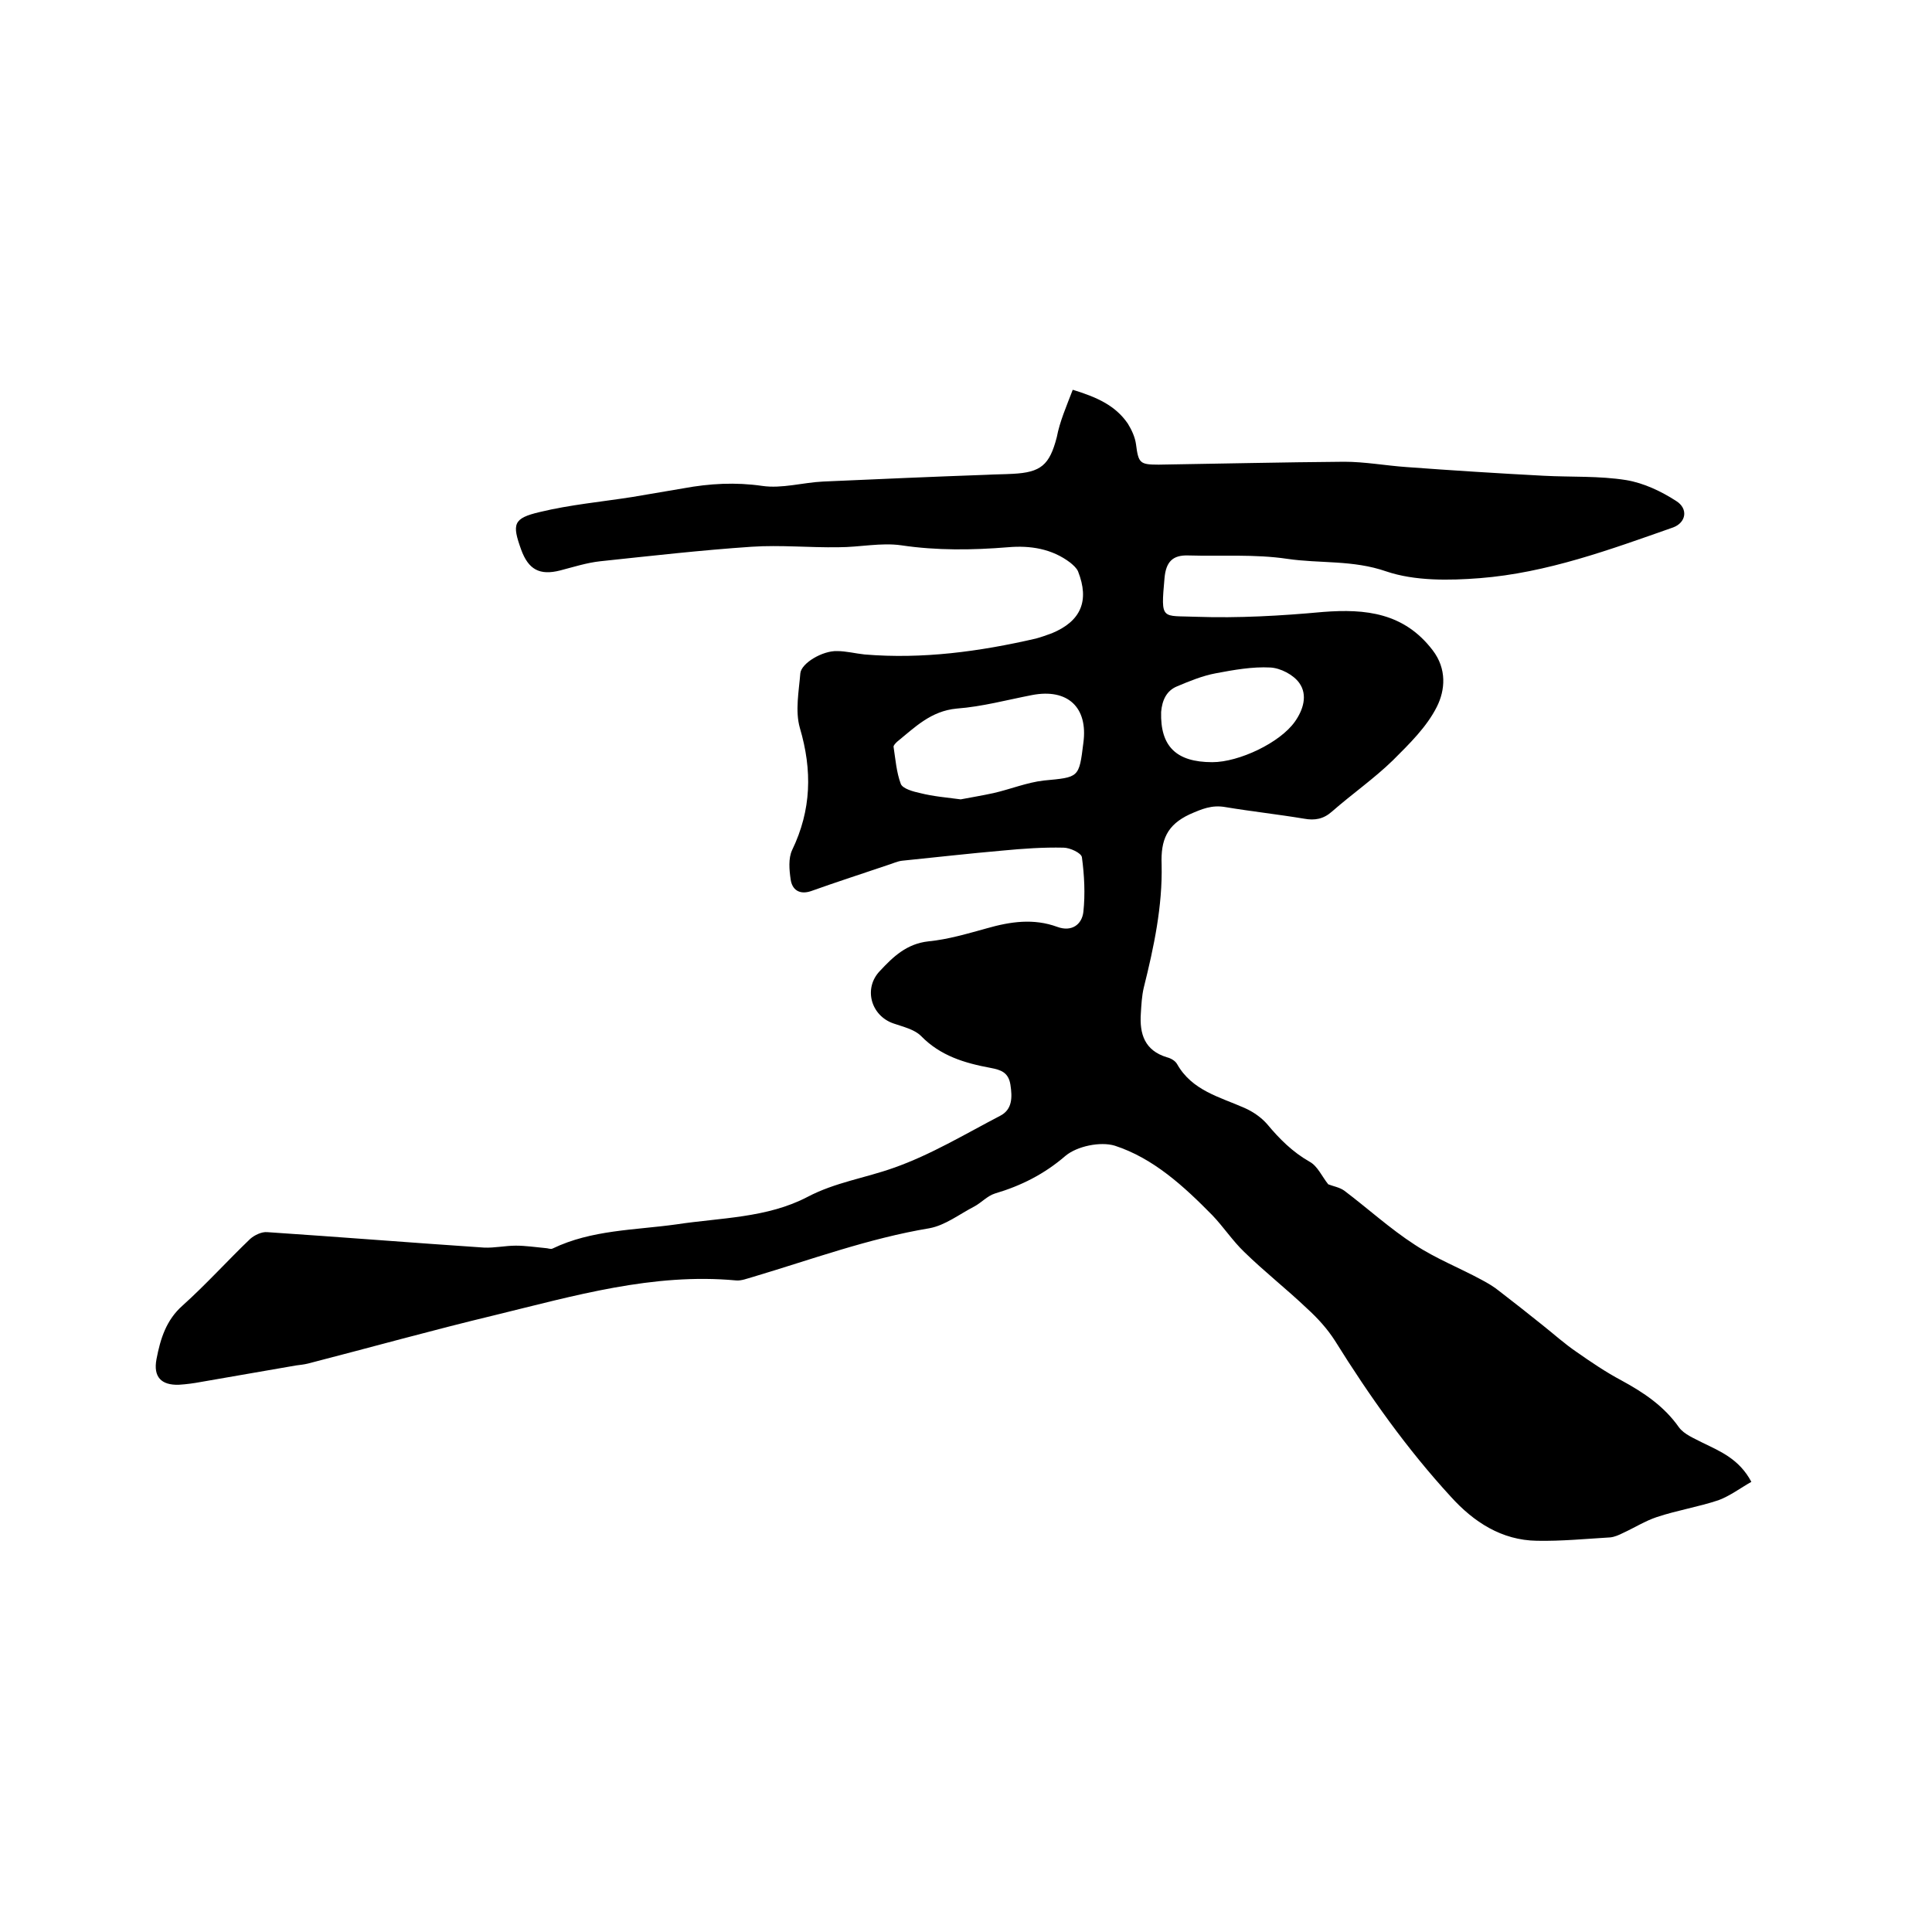
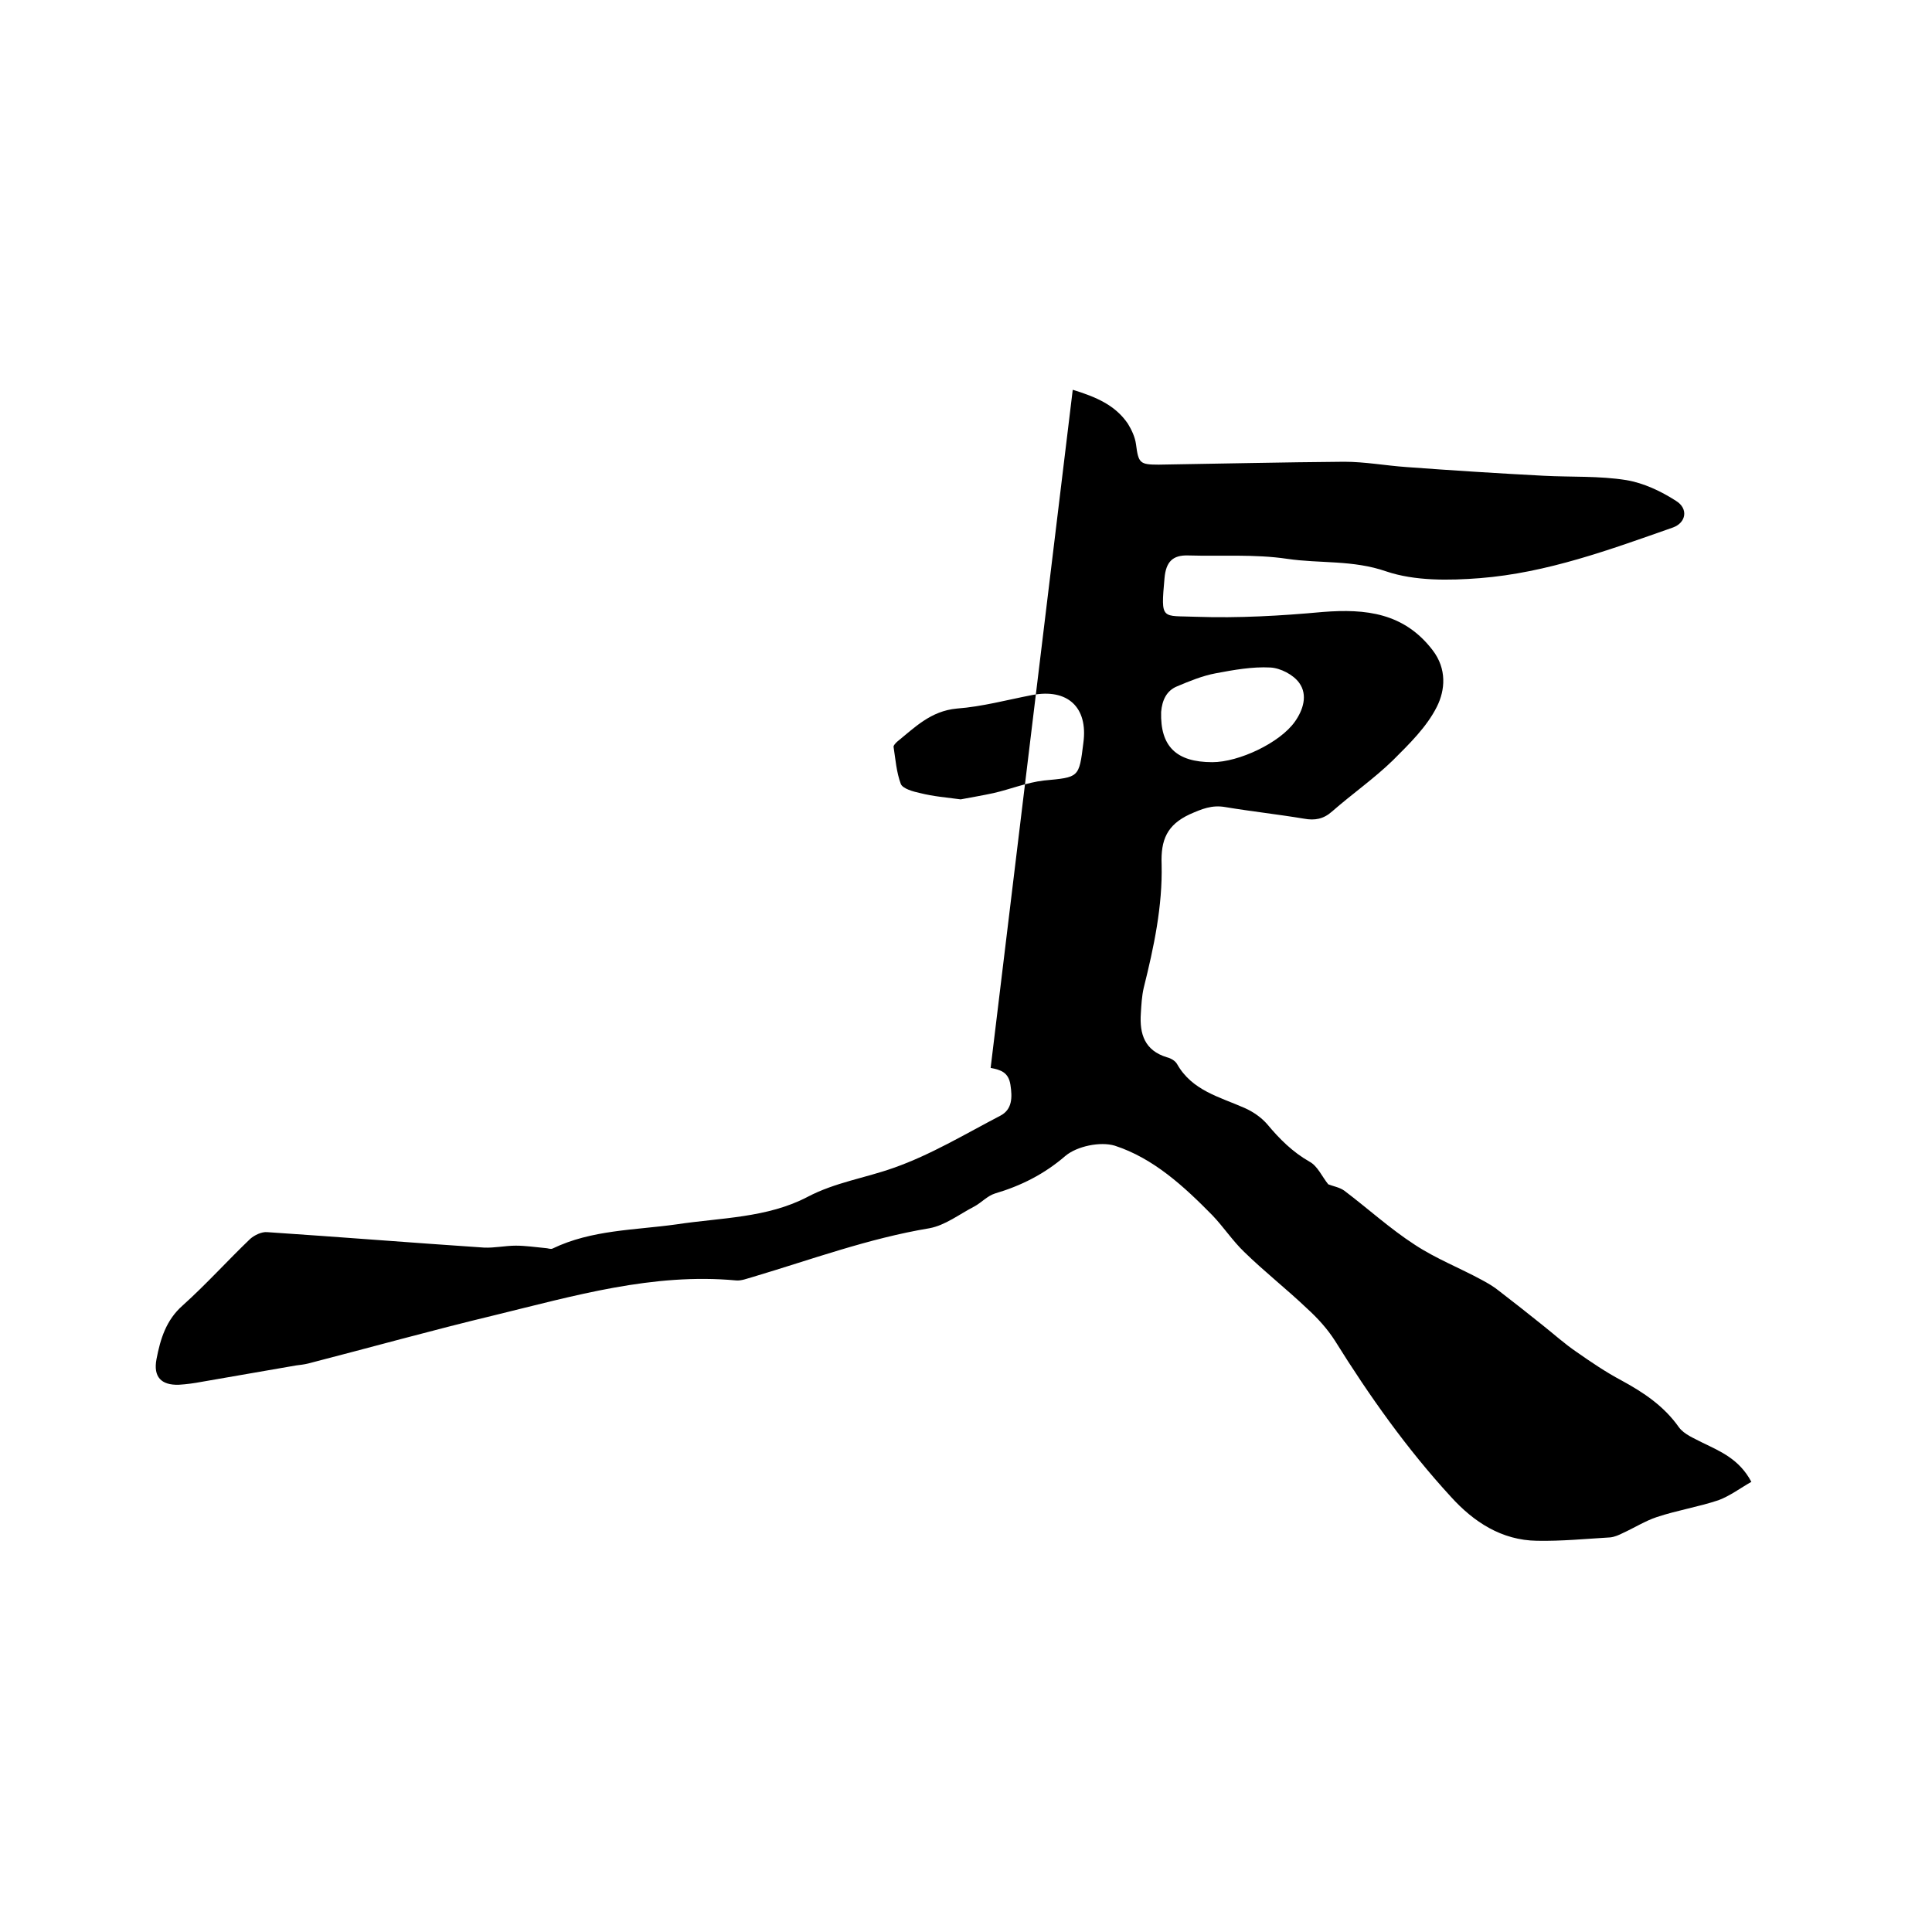
<svg xmlns="http://www.w3.org/2000/svg" enable-background="new 0 0 400 400" viewBox="0 0 400 400">
-   <path d="m222.1 80.7c4.9 1.5 8.8 3.2 11.4 7 .8 1.3 1.5 2.8 1.7 4.3.5 3.9.8 4.2 4.7 4.2 12.8-.2 25.6-.5 38.4-.6 4.3 0 8.6.8 12.9 1.1 9.5.7 18.9 1.3 28.4 1.8 5.7.3 11.5 0 17.1.9 3.6.6 7.2 2.3 10.3 4.3 2.6 1.6 2.1 4.5-.6 5.5-13.1 4.6-26.1 9.4-40 10.5-6.4.5-13.5.6-19.4-1.4-6.9-2.4-13.7-1.6-20.5-2.6-6.7-1-13.7-.5-20.5-.7-3.2-.1-4.6 1.3-4.9 4.7-.8 8.9-.6 7.7 6.6 8 8.7.3 17.5-.2 26.2-1 8.9-.7 16.8.2 22.7 7.9 3 3.9 2.6 8.3.9 11.7-2.1 4.2-5.7 7.7-9.1 11.1-3.9 3.8-8.5 7-12.6 10.6-1.8 1.6-3.6 1.9-5.8 1.5-5.4-.9-10.9-1.5-16.3-2.4-2.8-.5-4.9.4-7.4 1.5-4.7 2.2-6 5.3-5.8 10.4.2 8.6-1.6 17.1-3.7 25.5-.4 1.7-.5 3.6-.6 5.3-.3 4.3.8 7.7 5.4 9.1.8.2 1.7.7 2.1 1.4 3.1 5.5 8.8 6.8 14 9.1 1.8.8 3.5 2 4.7 3.4 2.5 3 5.2 5.7 8.7 7.7 1.7.9 2.6 3.1 3.9 4.7 1 .4 2.3.6 3.3 1.3 4.9 3.7 9.5 7.9 14.6 11.2 4.4 2.9 9.3 4.8 13.9 7.3 1.3.7 2.5 1.4 3.6 2.3 3 2.3 5.9 4.6 8.9 7 2.4 1.9 4.6 3.9 7.1 5.6 3 2.1 6.1 4.2 9.3 5.9 4.6 2.5 8.8 5.3 11.9 9.7 1.1 1.5 3.2 2.3 4.9 3.2 3.7 1.8 7.6 3.4 10.1 8.1-2.3 1.3-4.4 2.9-6.8 3.8-4.2 1.4-8.6 2.1-12.8 3.5-2.4.8-4.6 2.2-7 3.3-.8.4-1.7.8-2.6.9-5.1.3-10.1.8-15.2.7-7.3-.1-13.1-3.9-17.8-9.1-9.1-9.9-16.9-20.9-24-32.3-1.6-2.5-3.6-4.7-5.8-6.7-4.2-4-8.8-7.6-13-11.7-2.4-2.3-4.3-5.2-6.6-7.6-5.9-6-12.2-11.8-20.2-14.4-3-.9-7.8.1-10.2 2.1-4.4 3.8-9.2 6.2-14.6 7.8-1.6.5-2.8 1.9-4.3 2.7-3.1 1.6-6 3.9-9.3 4.5-12.6 2.1-24.5 6.5-36.6 10.1-1.1.3-2.3.8-3.4.7-17.2-1.6-33.6 3.2-50 7.2-12.9 3.1-25.8 6.7-38.6 10-.8.2-1.7.3-2.5.4-6.5 1.1-13.1 2.3-19.6 3.4-1.6.3-3.1.5-4.7.6-3.6.1-5.3-1.6-4.6-5.3.8-4.2 2-8.1 5.4-11.1 4.9-4.4 9.3-9.3 14-13.8.9-.8 2.4-1.5 3.5-1.4 15 1 30 2.2 44.9 3.2 2.2.1 4.4-.4 6.6-.4 2 0 4 .3 6.1.5.5 0 1.1.3 1.5.1 8.1-3.9 17-3.8 25.6-5 9.2-1.4 18.8-1.3 27.2-5.7 5.7-3 11.9-3.9 17.8-6 7.7-2.7 14.8-7 22.1-10.8 2.5-1.3 2.5-3.8 2.1-6.4s-2-3.1-4.1-3.5c-5.4-1-10.4-2.5-14.4-6.6-1.4-1.4-3.7-1.9-5.7-2.6-4.7-1.6-6.3-7.3-2.8-10.9 2.7-2.9 5.5-5.6 10-6.1 4.1-.4 8.1-1.6 12.1-2.7 4.9-1.4 9.7-2.1 14.6-.3 3 1.1 5.1-.5 5.4-3.1.4-3.7.2-7.6-.3-11.3-.1-.9-2.5-2-3.8-2-4.2-.1-8.4.2-12.6.6-6.9.6-13.9 1.4-20.8 2.1-1 .1-2 .6-3 .9-5.3 1.8-10.6 3.5-15.9 5.4-2.4.8-3.9-.3-4.2-2.4-.3-2-.5-4.4.3-6.1 4-8.3 4.2-16.5 1.6-25.3-1-3.5-.2-7.6.1-11.3.2-2.1 4.6-4.7 7.6-4.6 1.9 0 3.8.5 5.7.7 12 1 23.8-.6 35.5-3.3 1.1-.3 2.2-.7 3.3-1.1 6-2.5 7.8-6.7 5.4-12.8-.3-.7-1-1.3-1.6-1.8-3.8-2.9-8.3-3.6-12.9-3.2-7.4.6-14.7.7-22.1-.4-4.2-.6-8.6.4-13 .4-6 .1-12-.5-18-.1-10.4.7-20.9 1.9-31.3 3-2.8.3-5.6 1.2-8.3 1.9-4.3 1.1-6.6-.2-8.1-4.3-1.9-5.3-1.7-6.5 3.9-7.8 6.2-1.5 12.7-2.1 19.1-3.1 3.5-.6 7.1-1.2 10.6-1.8 5.4-1 10.8-1.3 16.3-.5 4.1.6 8.4-.7 12.6-.9 11.3-.5 22.6-1 33.9-1.4 1.8-.1 3.6-.1 5.4-.2 5.8-.3 7.6-1.8 9.1-7.6.6-3.2 2-6.4 3.3-9.8zm-23.2 84.8c2.1-.4 4.5-.8 6.8-1.3 3.5-.8 6.9-2.2 10.4-2.6 7.3-.7 7.3-.5 8.2-7.8 1-7.4-3.3-11.3-10.6-9.9-5.2 1-10.3 2.4-15.6 2.8-5.4.5-8.7 3.9-12.4 6.9-.3.3-.7.7-.7 1 .4 2.6.6 5.3 1.5 7.7.4 1 2.6 1.6 4 1.9 2.8.7 5.4.9 8.4 1.3zm52.1-7.7c5.5 0 14-4 17.1-8.4 1.7-2.4 2.7-5.5.9-8-1.2-1.7-3.9-3.1-6-3.2-3.7-.2-7.6.5-11.3 1.2-2.7.5-5.4 1.6-8 2.7-2.2.9-3.1 2.9-3.3 5.3-.2 7.1 3.1 10.4 10.6 10.4z" />
+   <path d="m222.1 80.7c4.9 1.5 8.8 3.2 11.4 7 .8 1.3 1.5 2.8 1.7 4.3.5 3.9.8 4.2 4.7 4.2 12.8-.2 25.6-.5 38.4-.6 4.3 0 8.6.8 12.9 1.1 9.5.7 18.9 1.3 28.4 1.8 5.7.3 11.5 0 17.1.9 3.6.6 7.2 2.3 10.3 4.3 2.6 1.6 2.1 4.5-.6 5.5-13.1 4.6-26.1 9.4-40 10.5-6.4.5-13.5.6-19.4-1.4-6.9-2.4-13.7-1.6-20.5-2.6-6.7-1-13.7-.5-20.5-.7-3.2-.1-4.6 1.3-4.9 4.7-.8 8.9-.6 7.7 6.6 8 8.7.3 17.5-.2 26.2-1 8.9-.7 16.8.2 22.7 7.9 3 3.9 2.6 8.3.9 11.7-2.1 4.2-5.7 7.7-9.1 11.1-3.9 3.8-8.5 7-12.6 10.6-1.8 1.6-3.6 1.9-5.8 1.5-5.4-.9-10.9-1.5-16.3-2.4-2.8-.5-4.9.4-7.4 1.5-4.7 2.2-6 5.3-5.8 10.4.2 8.6-1.6 17.1-3.7 25.5-.4 1.7-.5 3.6-.6 5.3-.3 4.3.8 7.7 5.4 9.1.8.2 1.7.7 2.1 1.4 3.1 5.5 8.8 6.8 14 9.1 1.8.8 3.5 2 4.7 3.4 2.5 3 5.2 5.7 8.7 7.7 1.7.9 2.6 3.1 3.9 4.7 1 .4 2.3.6 3.3 1.3 4.9 3.7 9.5 7.9 14.6 11.2 4.4 2.9 9.3 4.8 13.9 7.3 1.3.7 2.5 1.4 3.6 2.3 3 2.3 5.9 4.6 8.9 7 2.4 1.9 4.6 3.9 7.1 5.6 3 2.1 6.1 4.2 9.3 5.9 4.6 2.5 8.8 5.3 11.9 9.7 1.1 1.5 3.2 2.3 4.9 3.2 3.7 1.8 7.6 3.4 10.1 8.1-2.3 1.3-4.4 2.9-6.8 3.8-4.2 1.4-8.6 2.1-12.8 3.5-2.4.8-4.6 2.2-7 3.3-.8.4-1.7.8-2.6.9-5.1.3-10.1.8-15.2.7-7.3-.1-13.1-3.9-17.8-9.1-9.1-9.9-16.9-20.9-24-32.3-1.6-2.5-3.6-4.7-5.8-6.7-4.2-4-8.8-7.6-13-11.7-2.4-2.3-4.3-5.2-6.6-7.6-5.9-6-12.2-11.8-20.2-14.4-3-.9-7.8.1-10.2 2.1-4.4 3.8-9.2 6.2-14.6 7.8-1.6.5-2.8 1.9-4.3 2.7-3.1 1.6-6 3.9-9.3 4.5-12.6 2.1-24.5 6.5-36.6 10.1-1.1.3-2.3.8-3.4.7-17.2-1.6-33.6 3.2-50 7.2-12.9 3.1-25.8 6.7-38.6 10-.8.2-1.7.3-2.5.4-6.5 1.1-13.1 2.3-19.6 3.4-1.6.3-3.1.5-4.7.6-3.6.1-5.3-1.6-4.6-5.3.8-4.2 2-8.1 5.4-11.1 4.9-4.4 9.3-9.3 14-13.8.9-.8 2.4-1.5 3.5-1.4 15 1 30 2.2 44.9 3.2 2.2.1 4.4-.4 6.6-.4 2 0 4 .3 6.1.5.5 0 1.1.3 1.5.1 8.1-3.9 17-3.8 25.6-5 9.2-1.4 18.8-1.3 27.2-5.7 5.7-3 11.9-3.9 17.8-6 7.7-2.7 14.8-7 22.1-10.8 2.5-1.3 2.5-3.8 2.1-6.4s-2-3.1-4.1-3.5zm-23.2 84.8c2.1-.4 4.5-.8 6.8-1.3 3.5-.8 6.9-2.2 10.4-2.6 7.3-.7 7.3-.5 8.2-7.8 1-7.4-3.3-11.3-10.6-9.9-5.2 1-10.3 2.4-15.6 2.8-5.4.5-8.7 3.9-12.4 6.9-.3.3-.7.7-.7 1 .4 2.6.6 5.3 1.5 7.7.4 1 2.6 1.6 4 1.9 2.8.7 5.4.9 8.4 1.3zm52.1-7.7c5.5 0 14-4 17.1-8.4 1.7-2.4 2.7-5.5.9-8-1.2-1.7-3.9-3.1-6-3.2-3.7-.2-7.6.5-11.3 1.2-2.7.5-5.4 1.6-8 2.7-2.2.9-3.1 2.9-3.3 5.3-.2 7.1 3.1 10.4 10.6 10.4z" />
</svg>